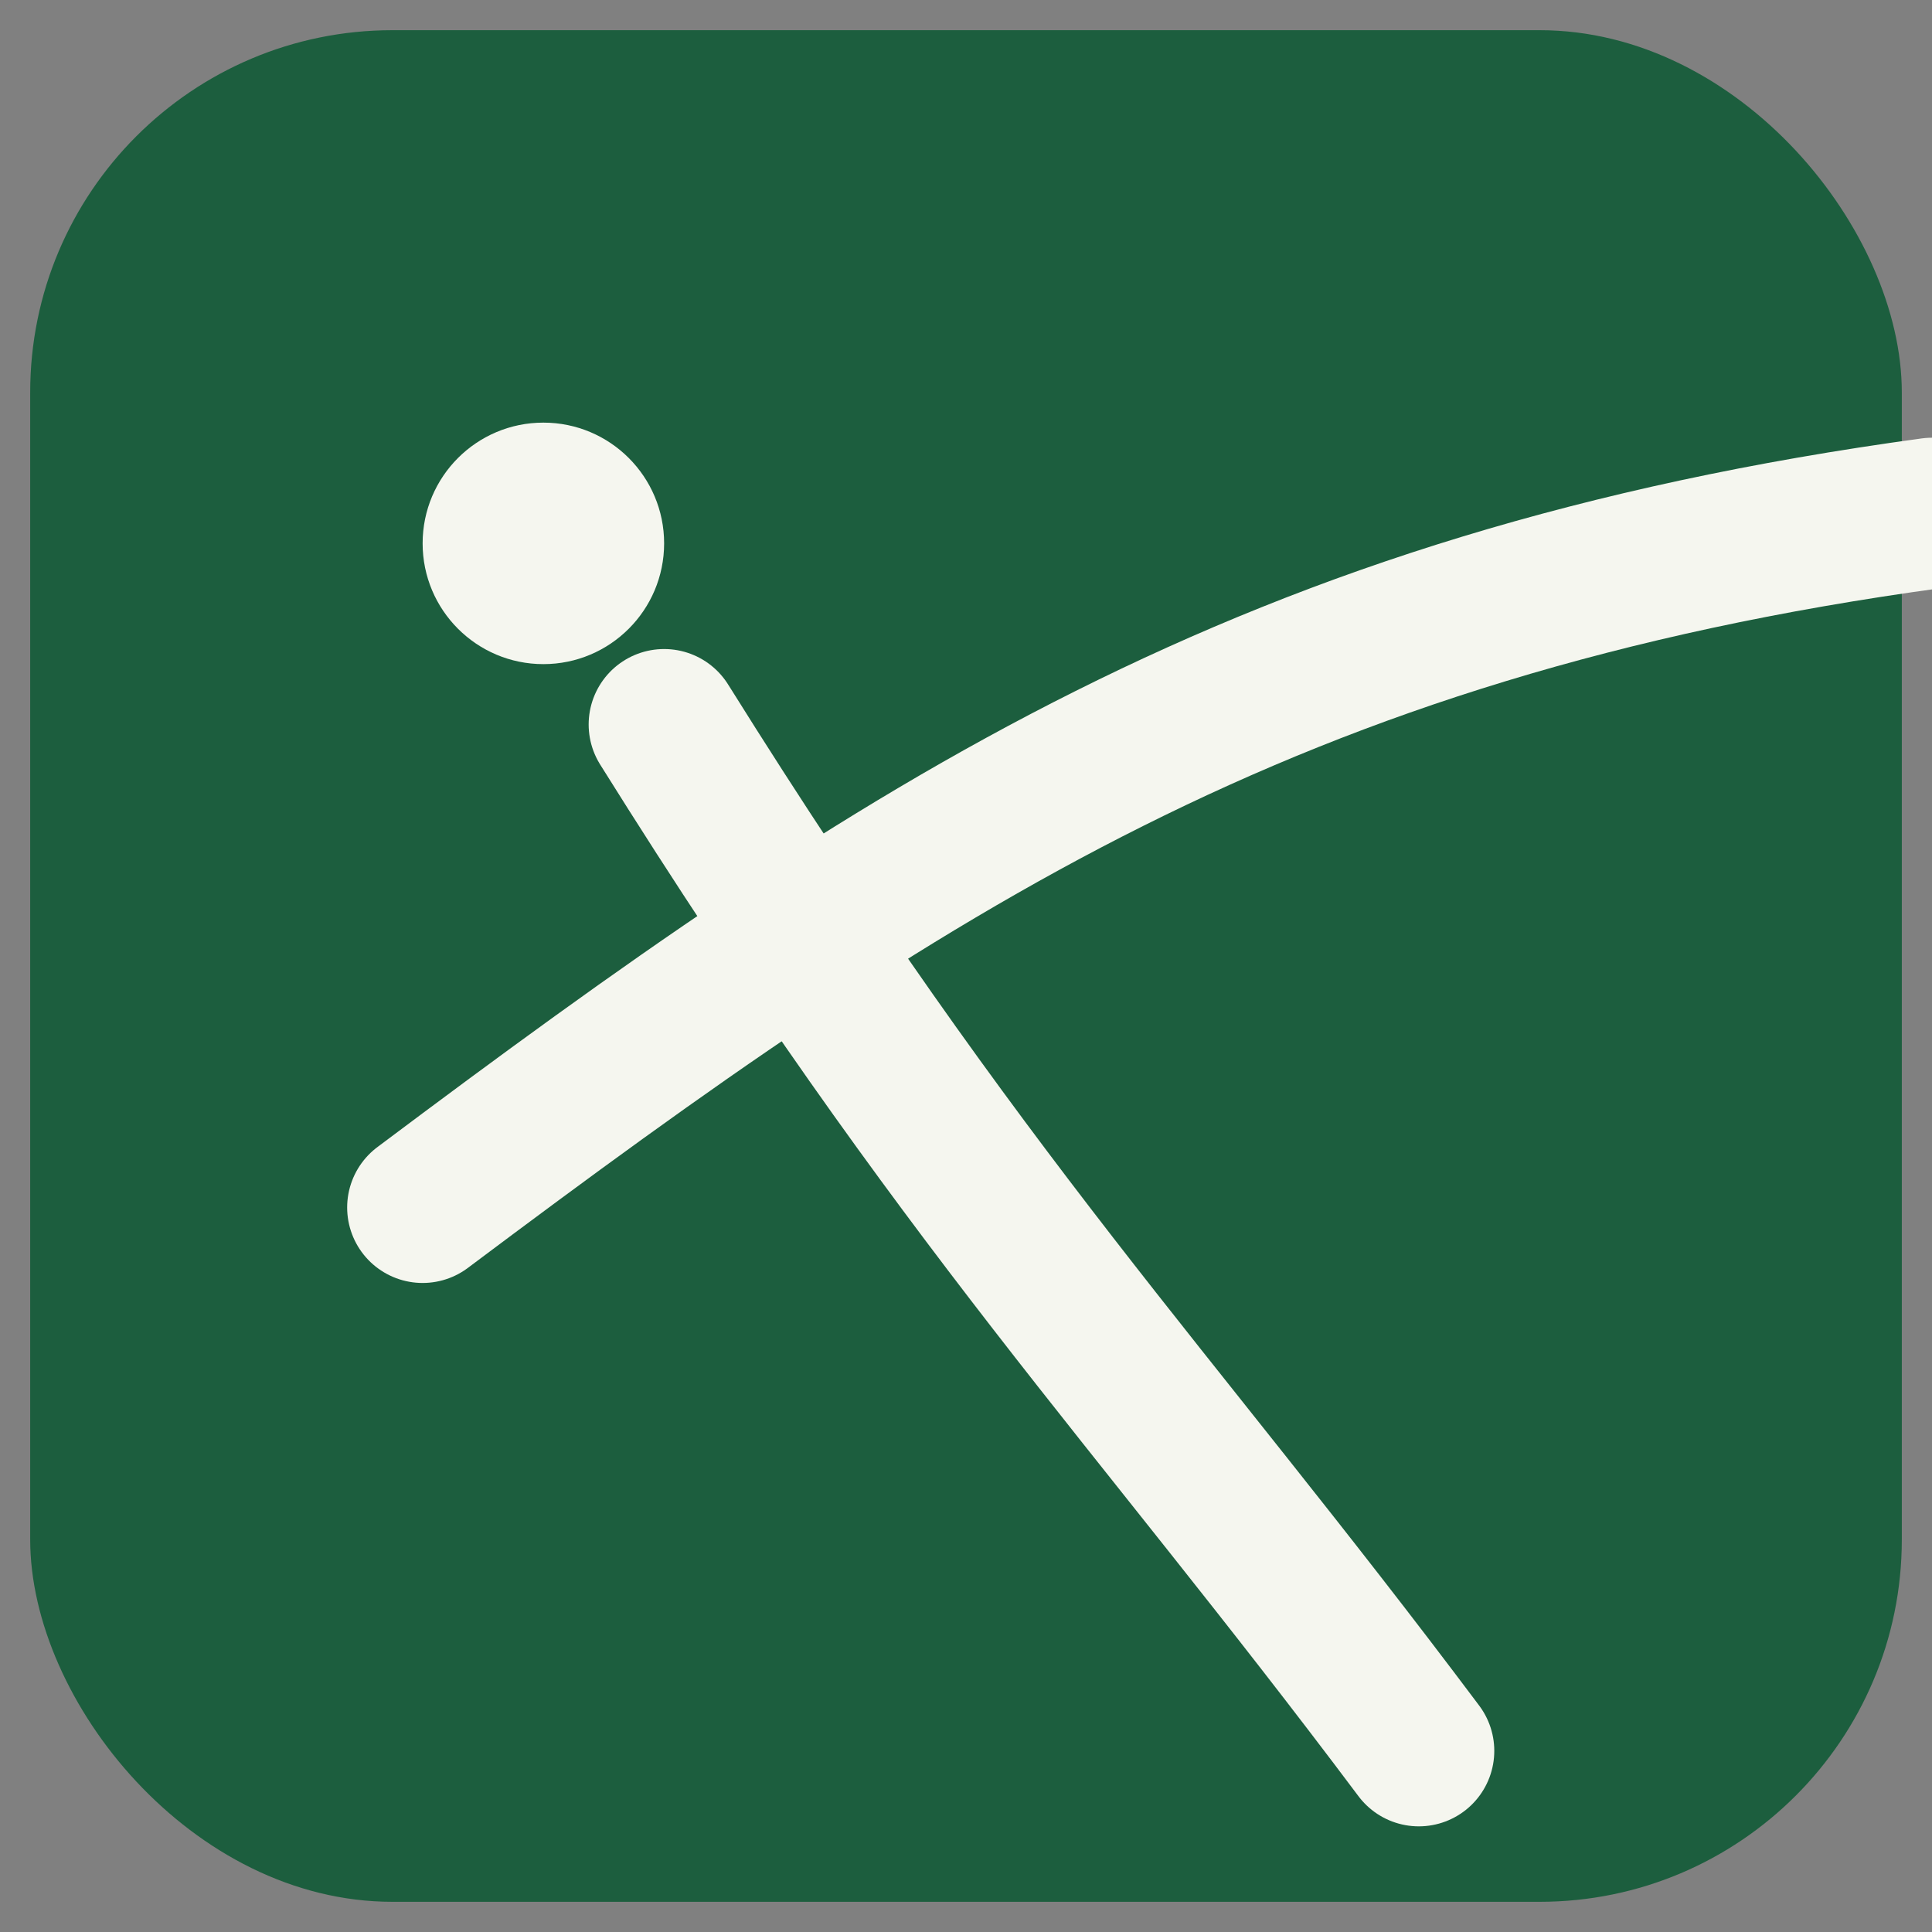
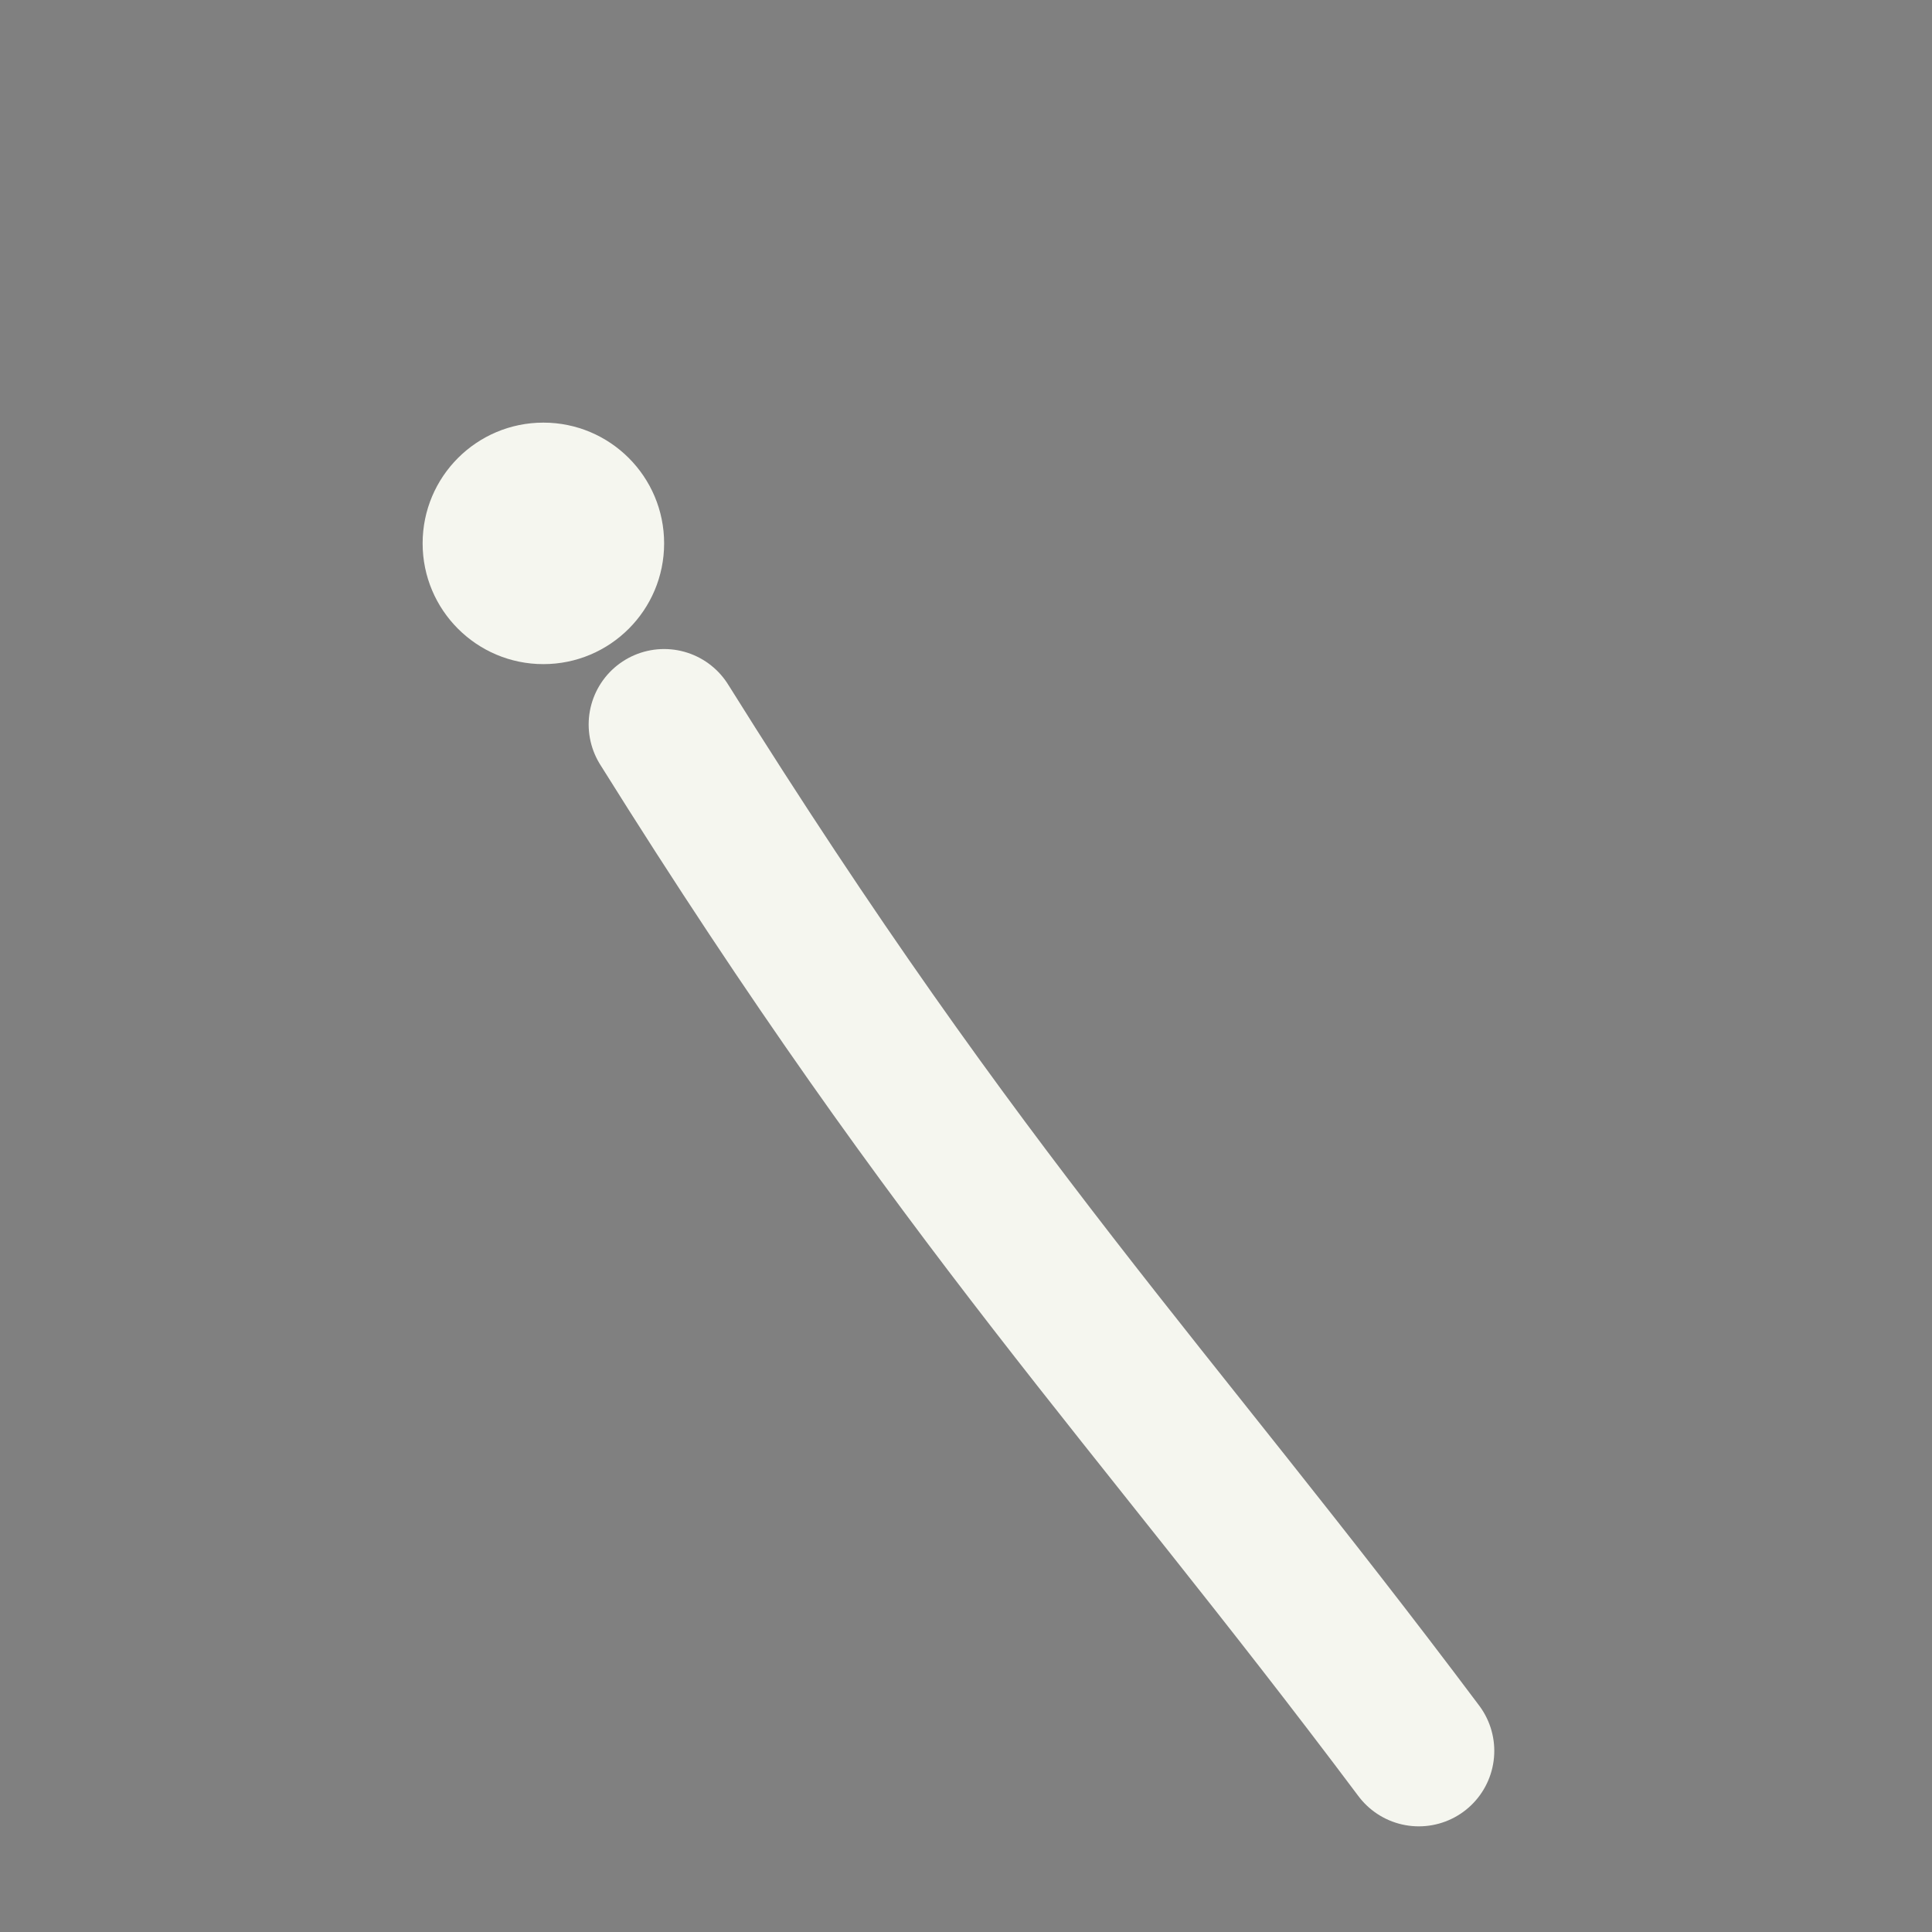
<svg xmlns="http://www.w3.org/2000/svg" width="64" height="64" viewBox="0 0 64 64" fill="none" role="img" aria-labelledby="title desc">
  <rect x="0" y="0" width="64" height="64" fill="#808080" stroke="none" />
  <title id="title">Wipfelbund favicon</title>
  <desc id="desc">Forest-green rounded square with ivory treetop lines and a small dot.</desc>
-   <rect x="1" y="1" width="62" height="62" rx="12" fill="#1C5E3E" />
  <g stroke="#F5F6EF" stroke-width="5" stroke-linecap="round" stroke-linejoin="round">
-     <path d="M14 40c16-12 28-20 50-23" />
    <path d="M22 24c10 16 16 22 25 34" />
  </g>
  <circle cx="18" cy="18" r="4" fill="#F5F6EF" />
</svg>